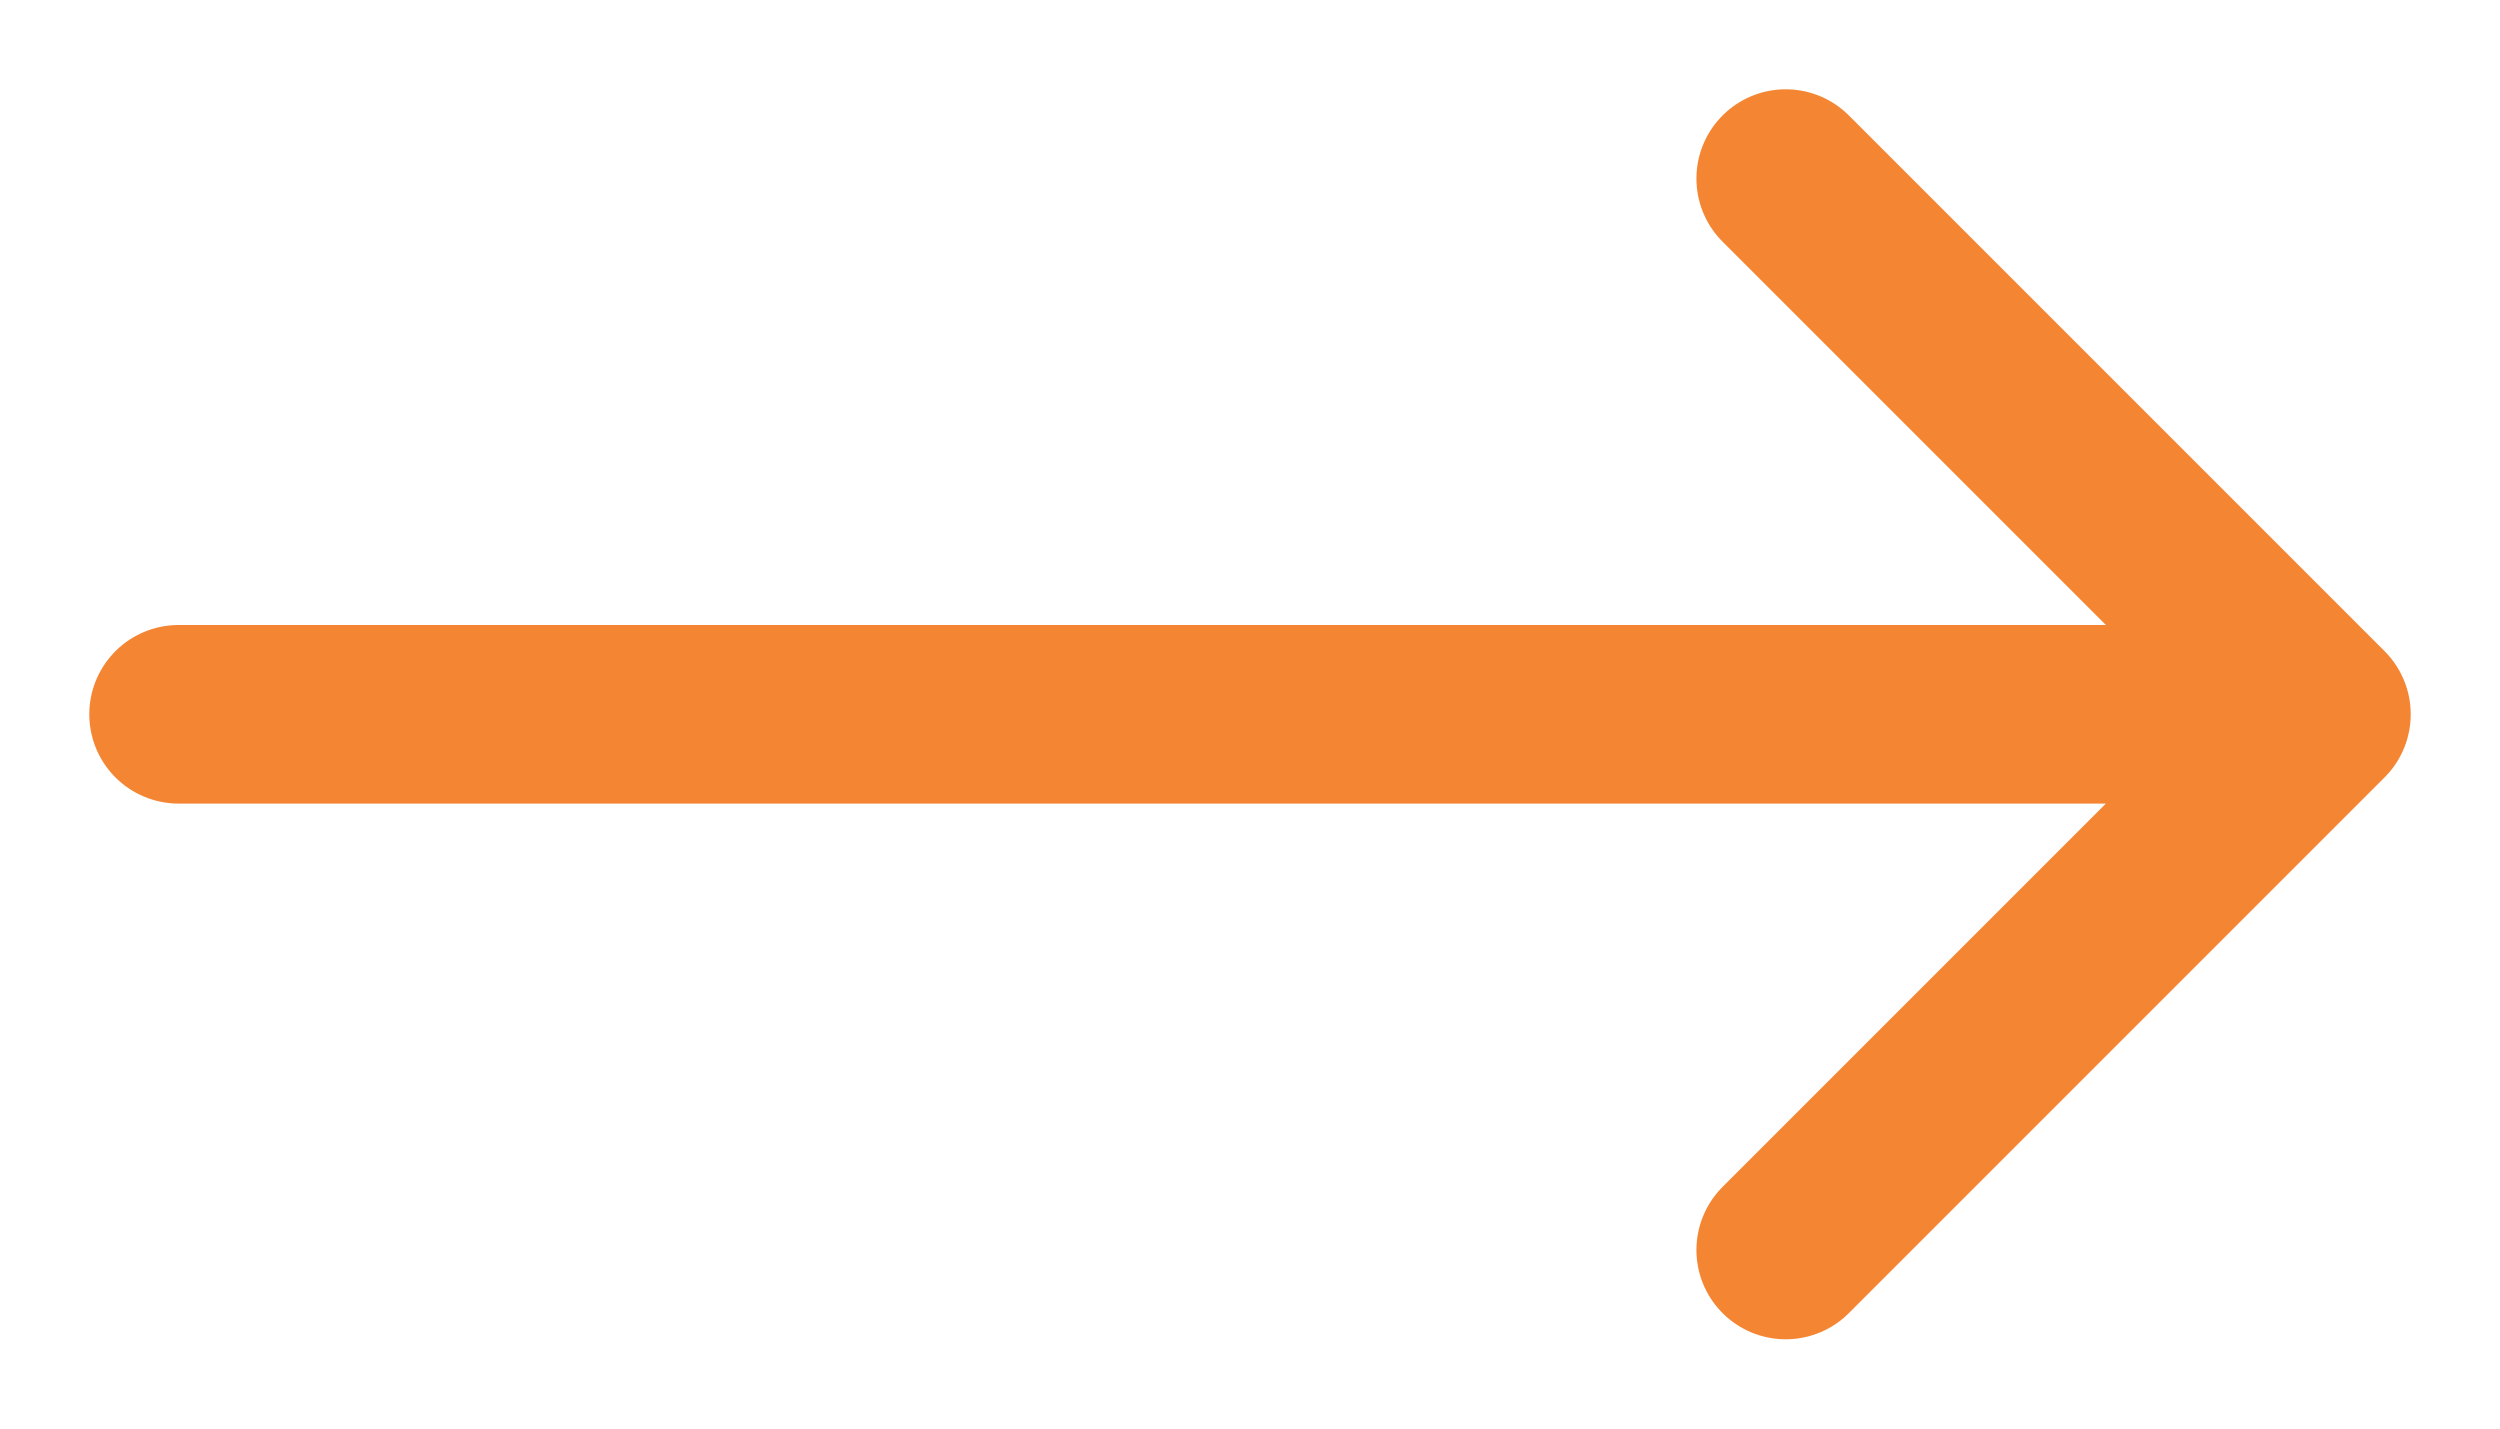
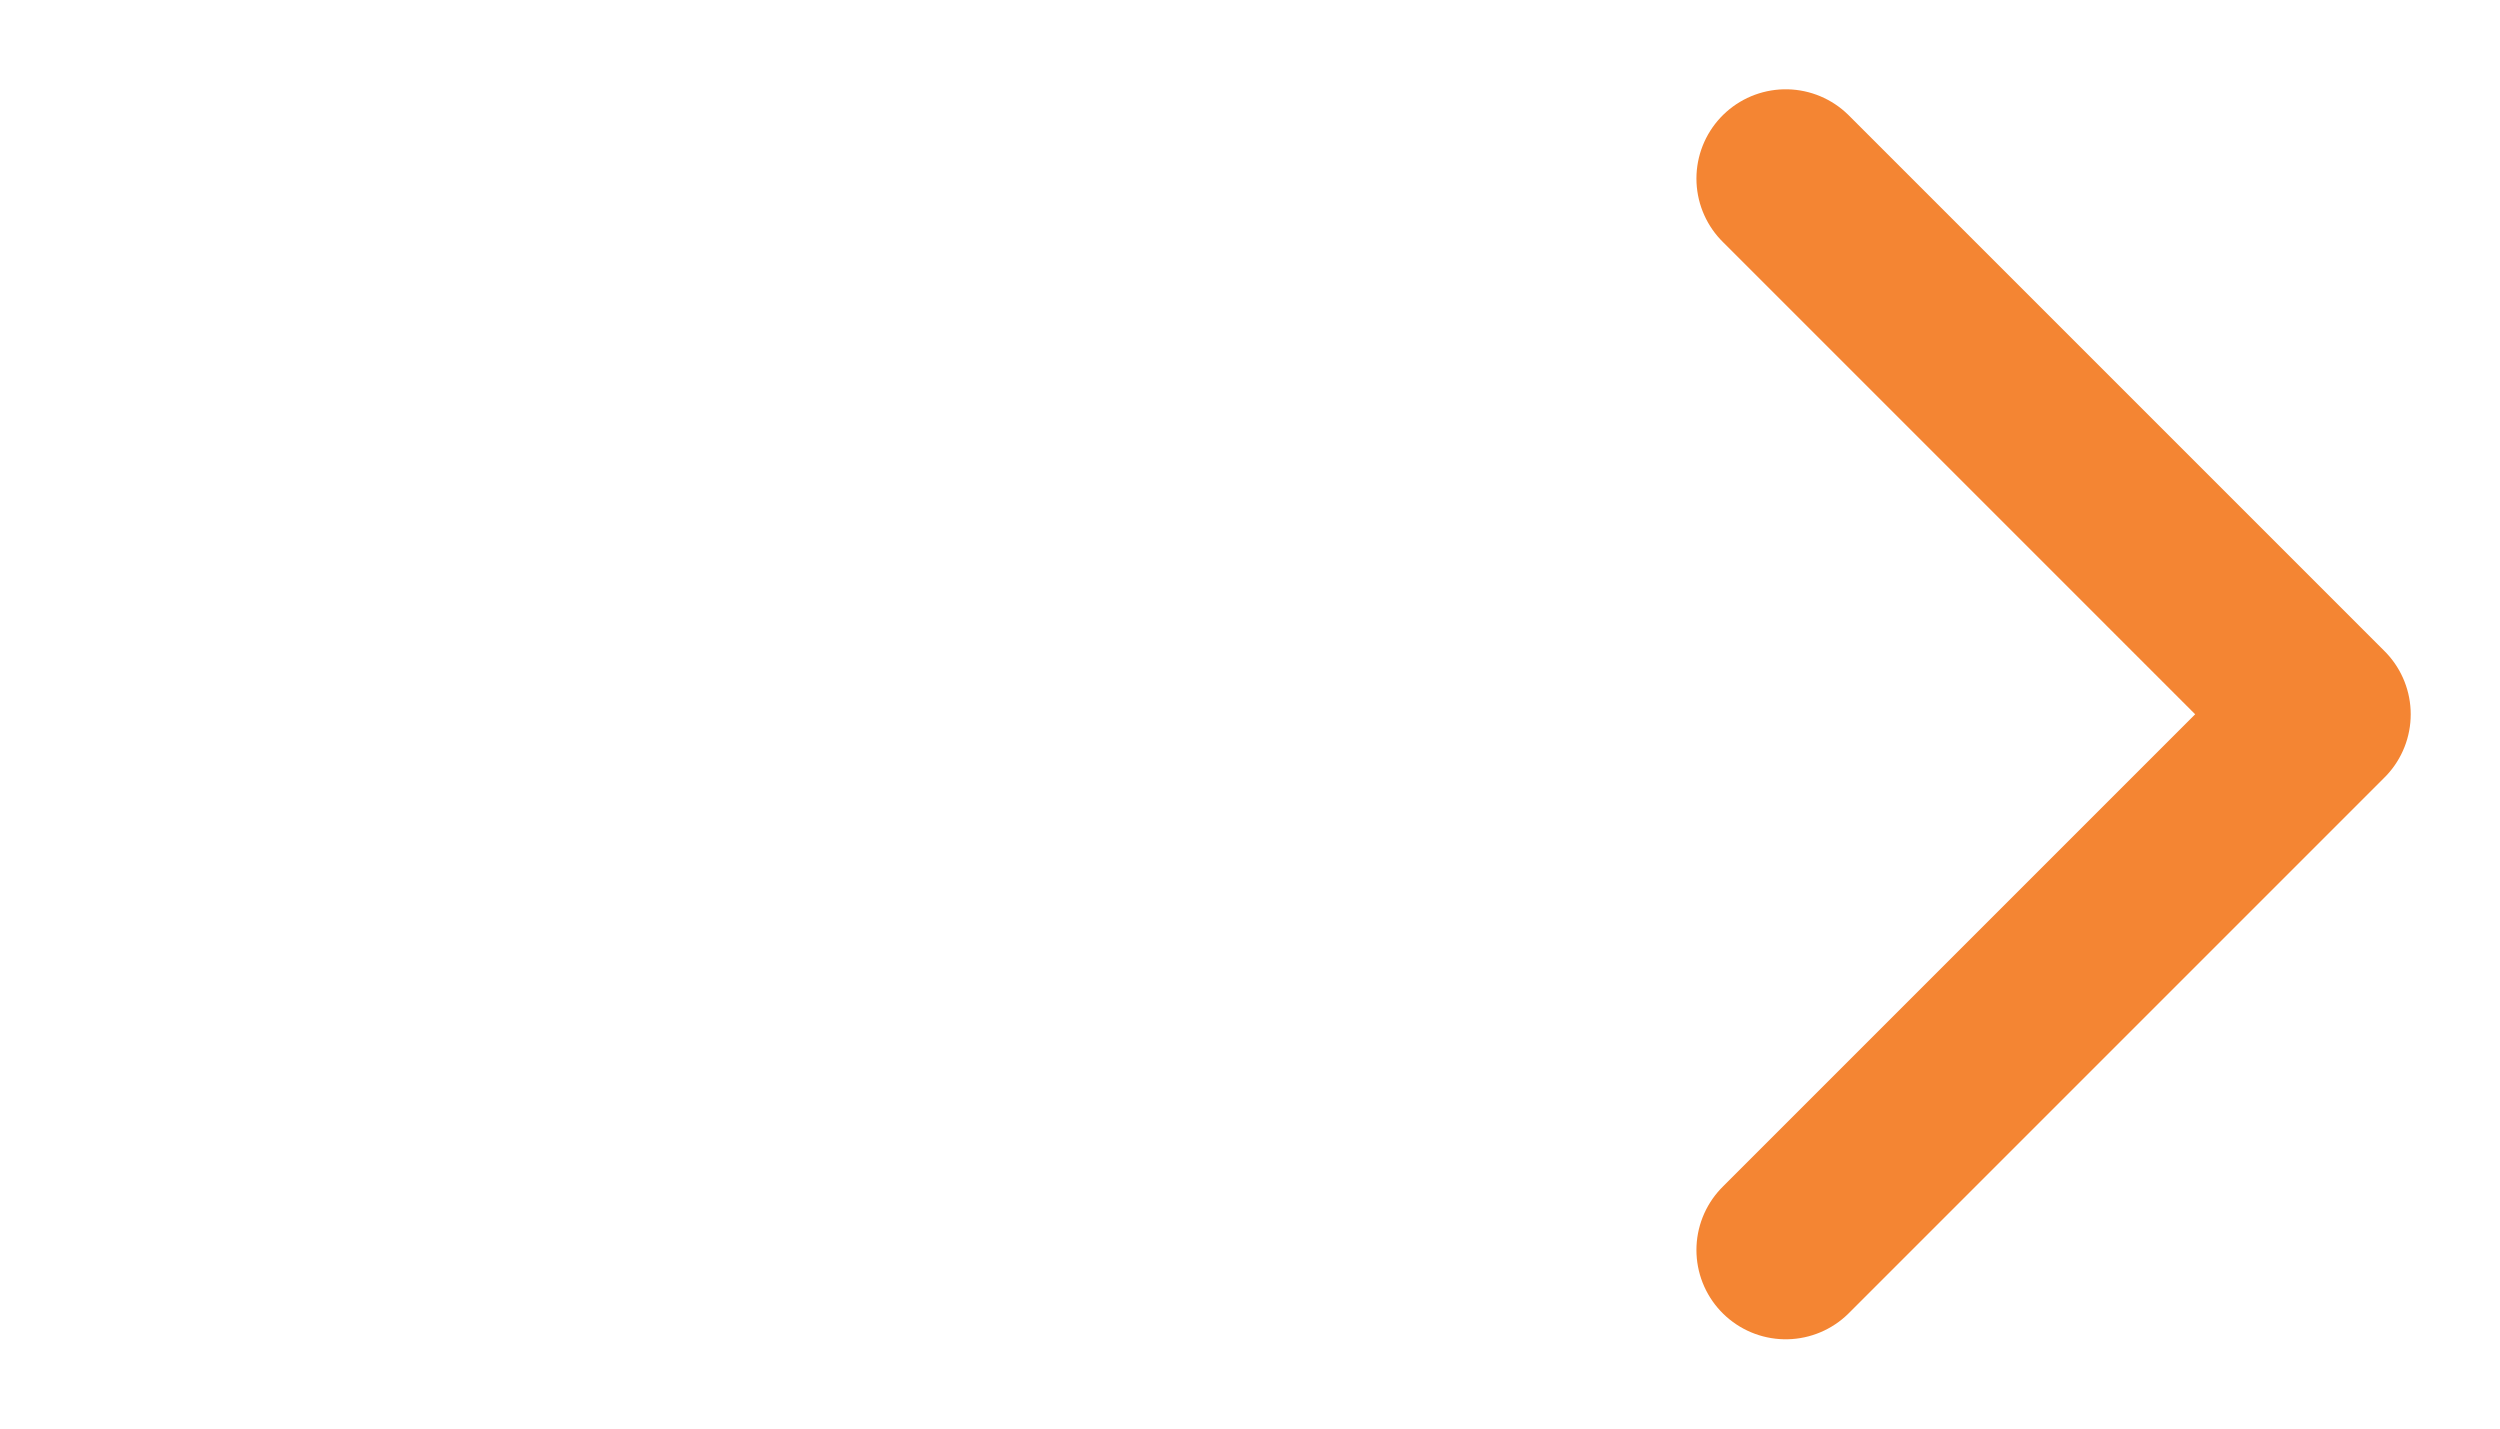
<svg xmlns="http://www.w3.org/2000/svg" width="14" height="8" viewBox="0 0 14 8" fill="none">
-   <path d="M1 4H13M13 4L10 1M13 4L10 7" stroke="#F48533" stroke-linecap="round" stroke-linejoin="round" />
+   <path d="M1 4M13 4L10 1M13 4L10 7" stroke="#F48533" stroke-linecap="round" stroke-linejoin="round" />
</svg>